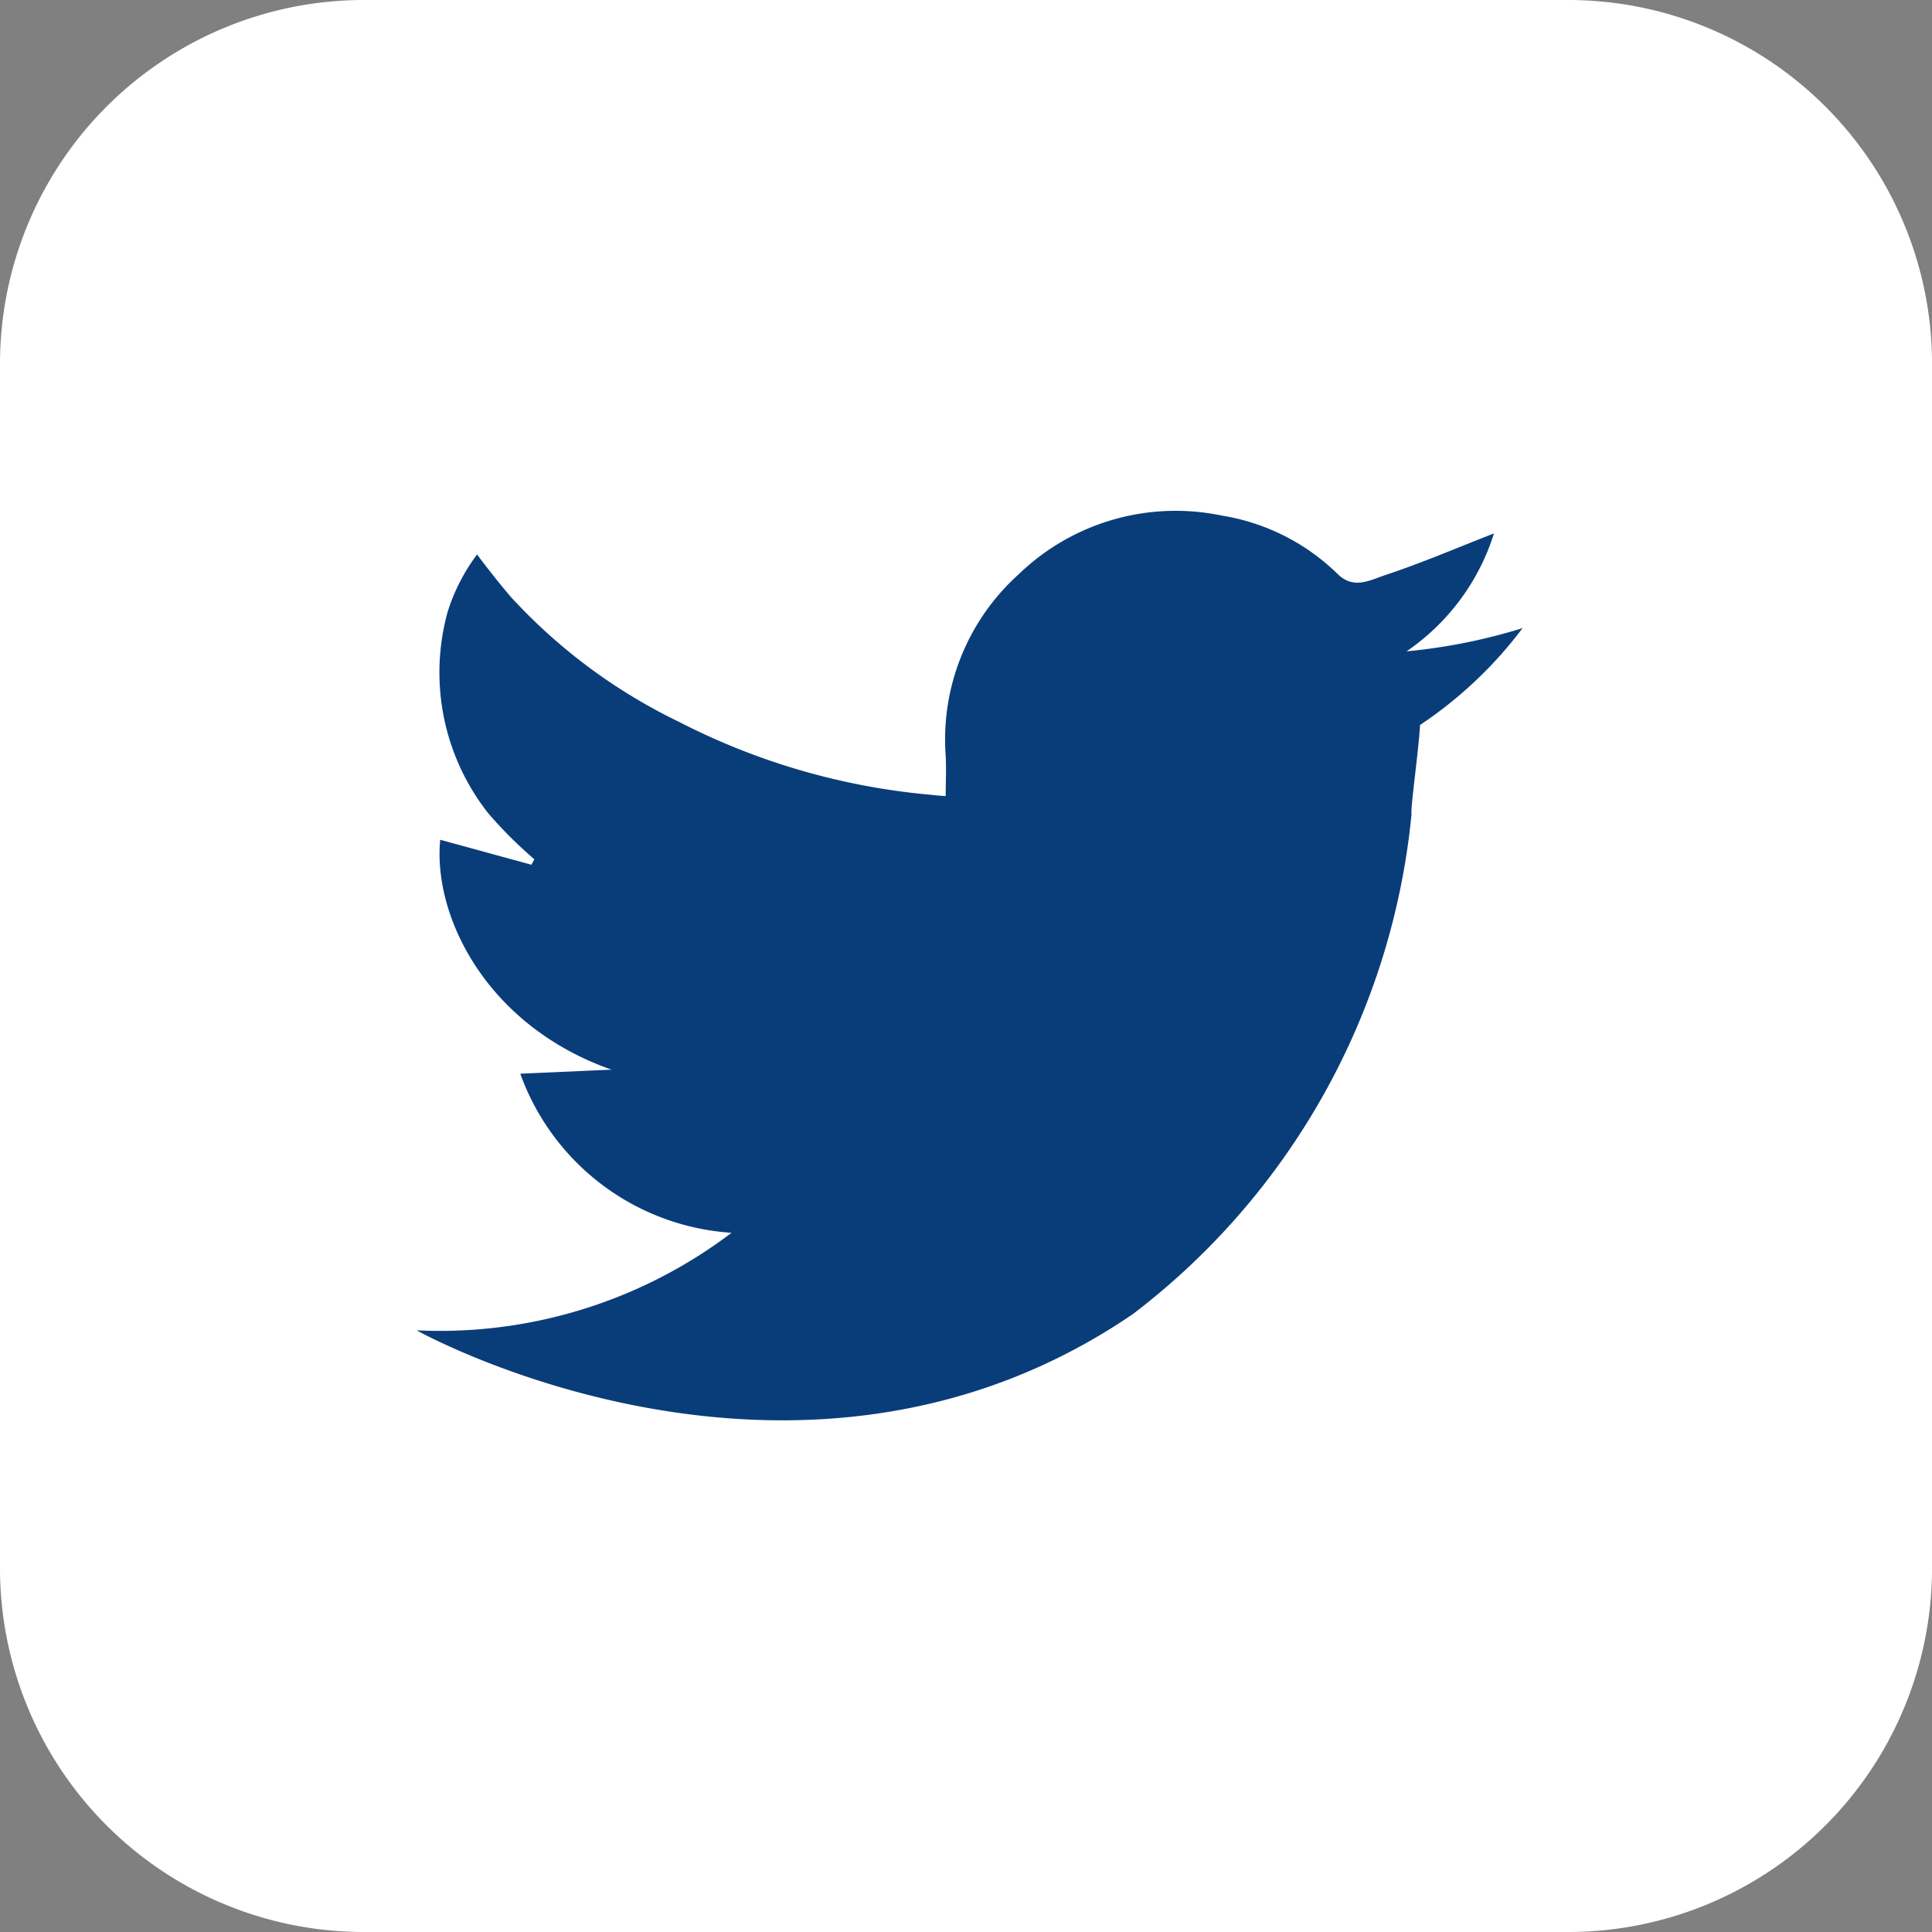
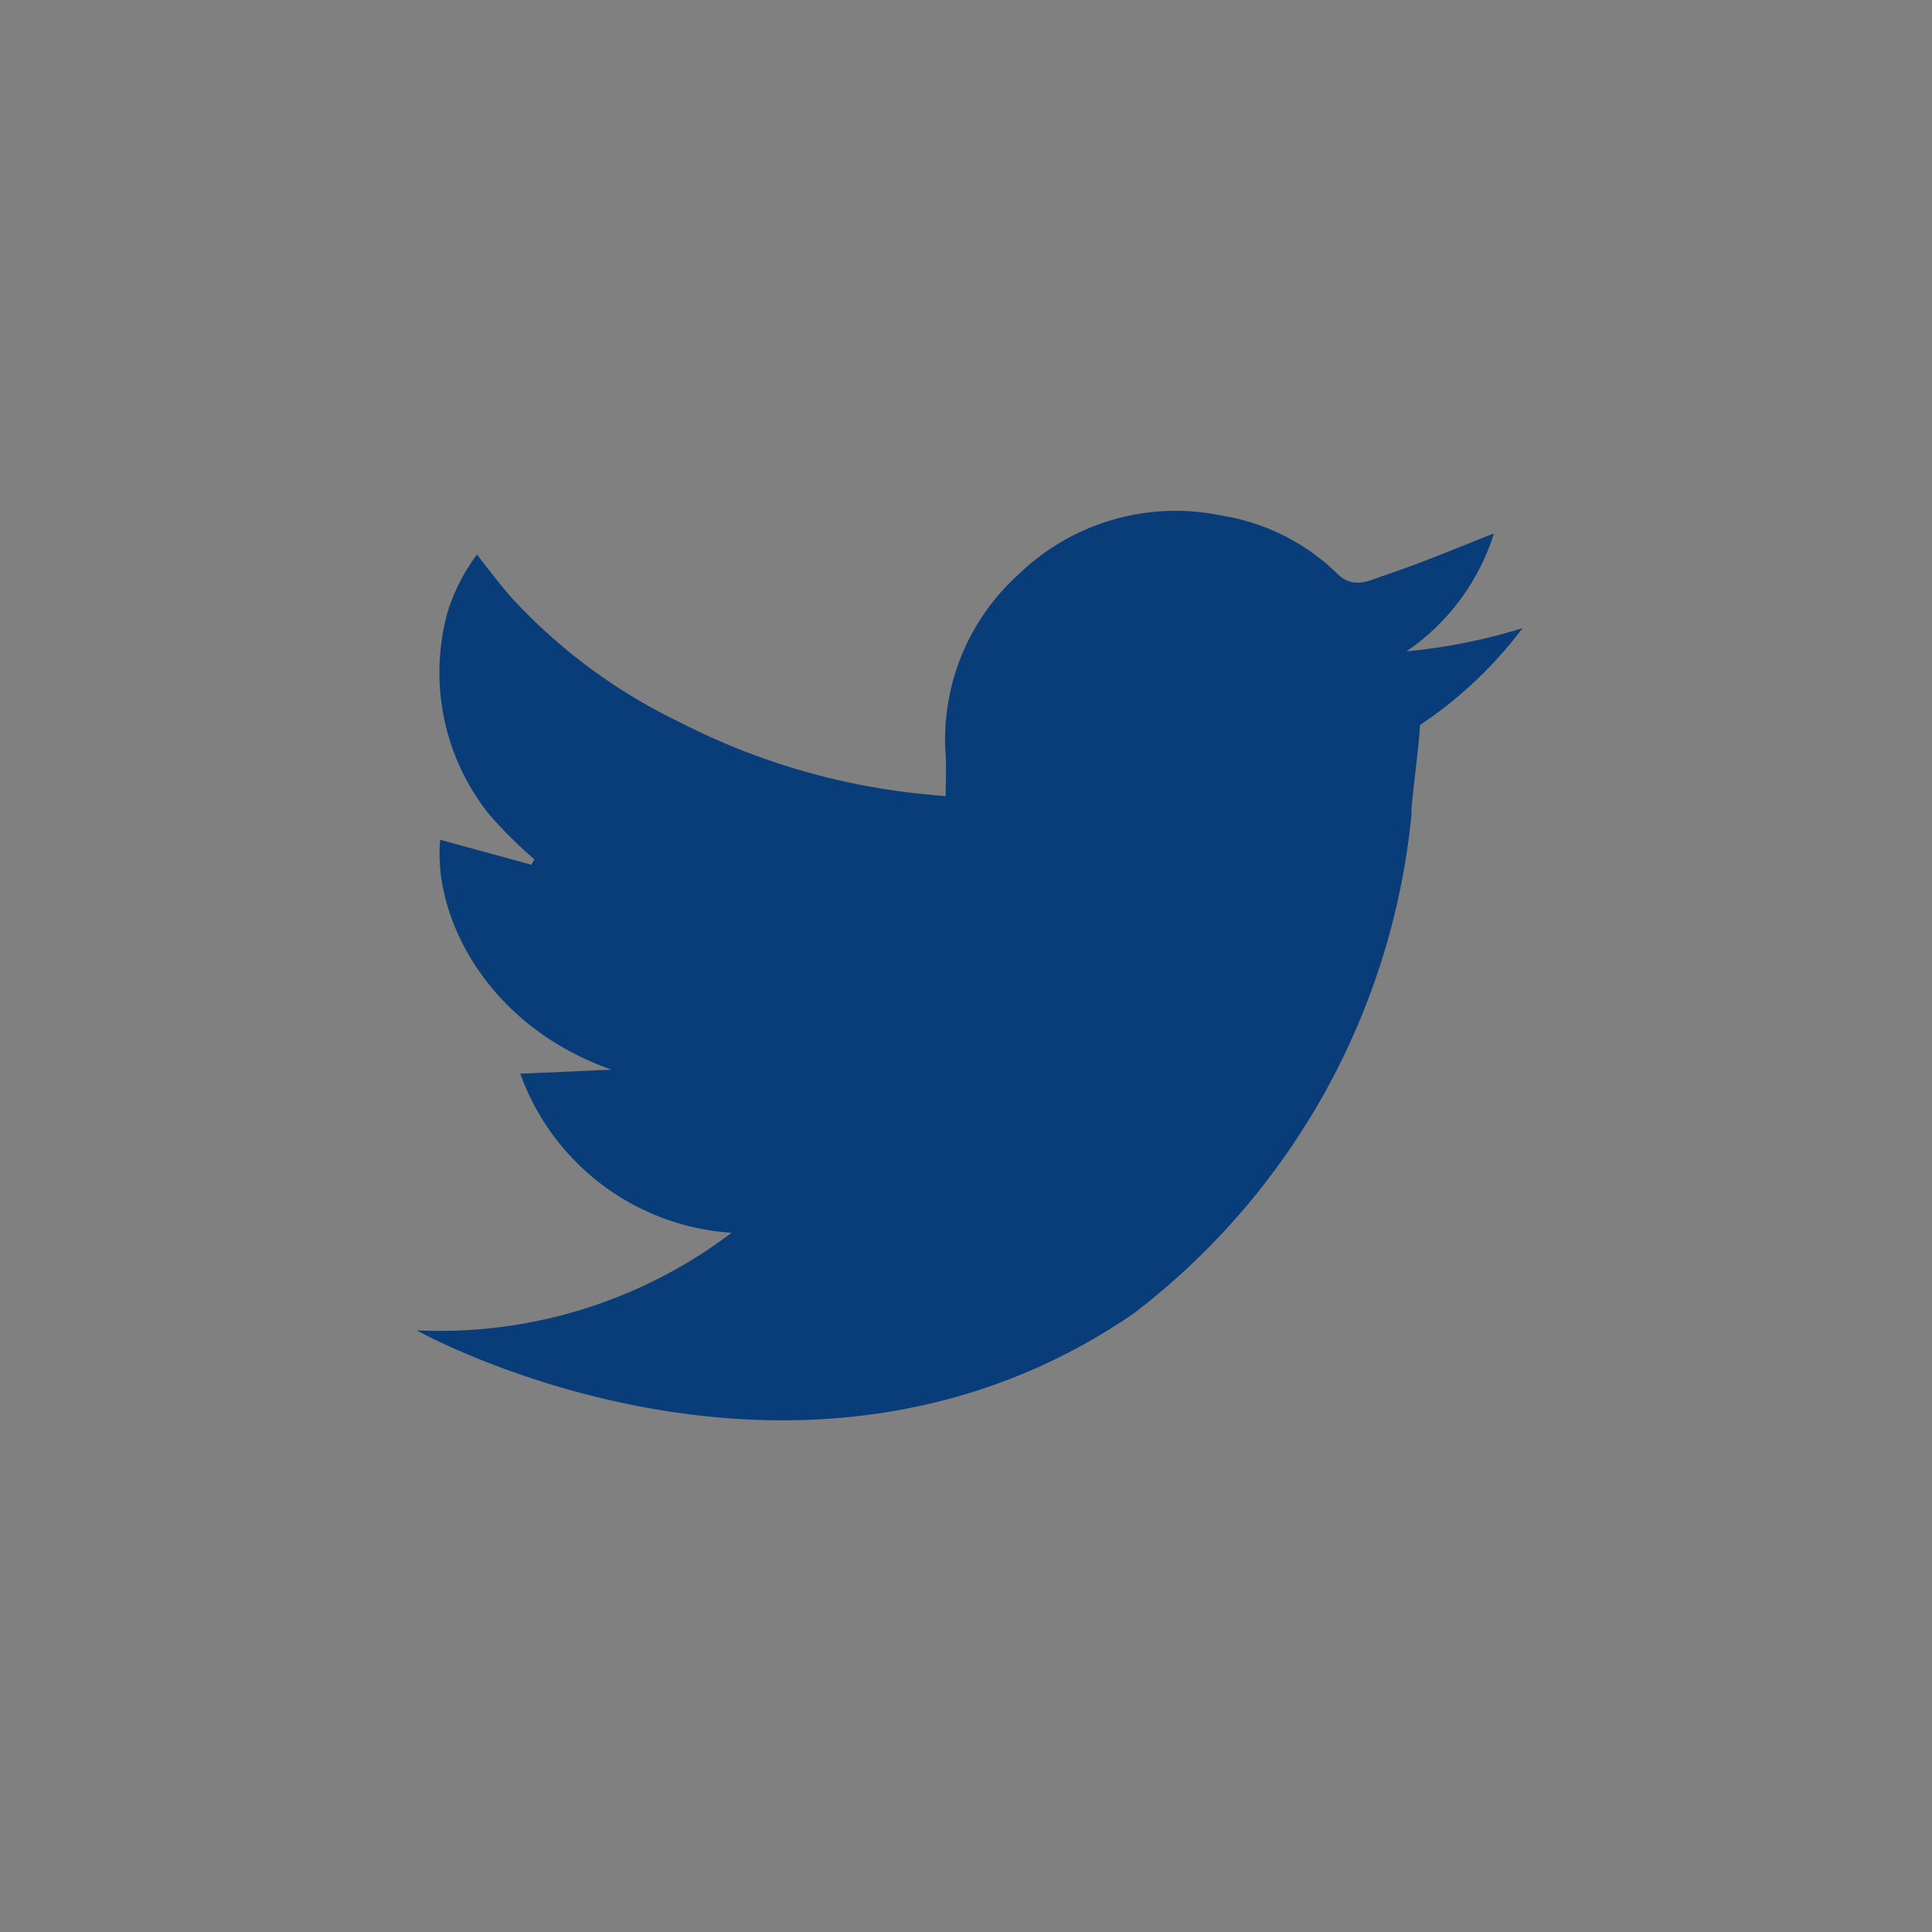
<svg xmlns="http://www.w3.org/2000/svg" width="55.86" height="55.86" viewBox="0 0 55.86 55.86">
  <rect x="0" y="0" width="55.86" height="55.86" fill="#808080" stroke="none" />
  <g id="Group_5508" data-name="Group 5508" transform="translate(-1392 -6893.942)">
-     <path id="Path_4203" data-name="Path 4203" d="M199.159,0h34.877a10.522,10.522,0,0,1,10.492,10.492V45.368A10.522,10.522,0,0,1,234.035,55.86H199.159a10.522,10.522,0,0,1-10.492-10.492V10.492A10.522,10.522,0,0,1,199.159,0" transform="translate(1203.333 6893.942)" fill="#fff" />
    <path id="Path_4204" data-name="Path 4204" d="M230.151,19.842a6.476,6.476,0,0,0,2.532-3.412c-1.087.424-2.114.865-3.171,1.214-.413.137-.885.412-1.345-.037a6.186,6.186,0,0,0-3.349-1.692,6.531,6.531,0,0,0-5.881,1.7,6.422,6.422,0,0,0-2.106,5.246c.02.375,0,.753,0,1.164,0,0-.158-.009-.441-.039a19.735,19.735,0,0,1-7.286-2.116,16.045,16.045,0,0,1-4.705-3.453c-.242-.238-.979-1.184-1.117-1.379a5.487,5.487,0,0,0-.852,1.663,6.575,6.575,0,0,0,1.176,5.822,12.3,12.3,0,0,0,1.332,1.328l-.086.158-2.636-.722c-.214,2.213,1.338,5.376,4.952,6.647l-2.637.117a6.973,6.973,0,0,0,6.108,4.6,13.957,13.957,0,0,1-9.106,2.82h0s11.017,6.16,20.718-.476A20.676,20.676,0,0,0,230.3,24.543c-.039-.121.207-1.846.246-2.575a12.081,12.081,0,0,0,2.964-2.8,16.543,16.543,0,0,1-3.363.672" transform="translate(1202.512 6892.935)" fill="#093d7a" />
  </g>
</svg>